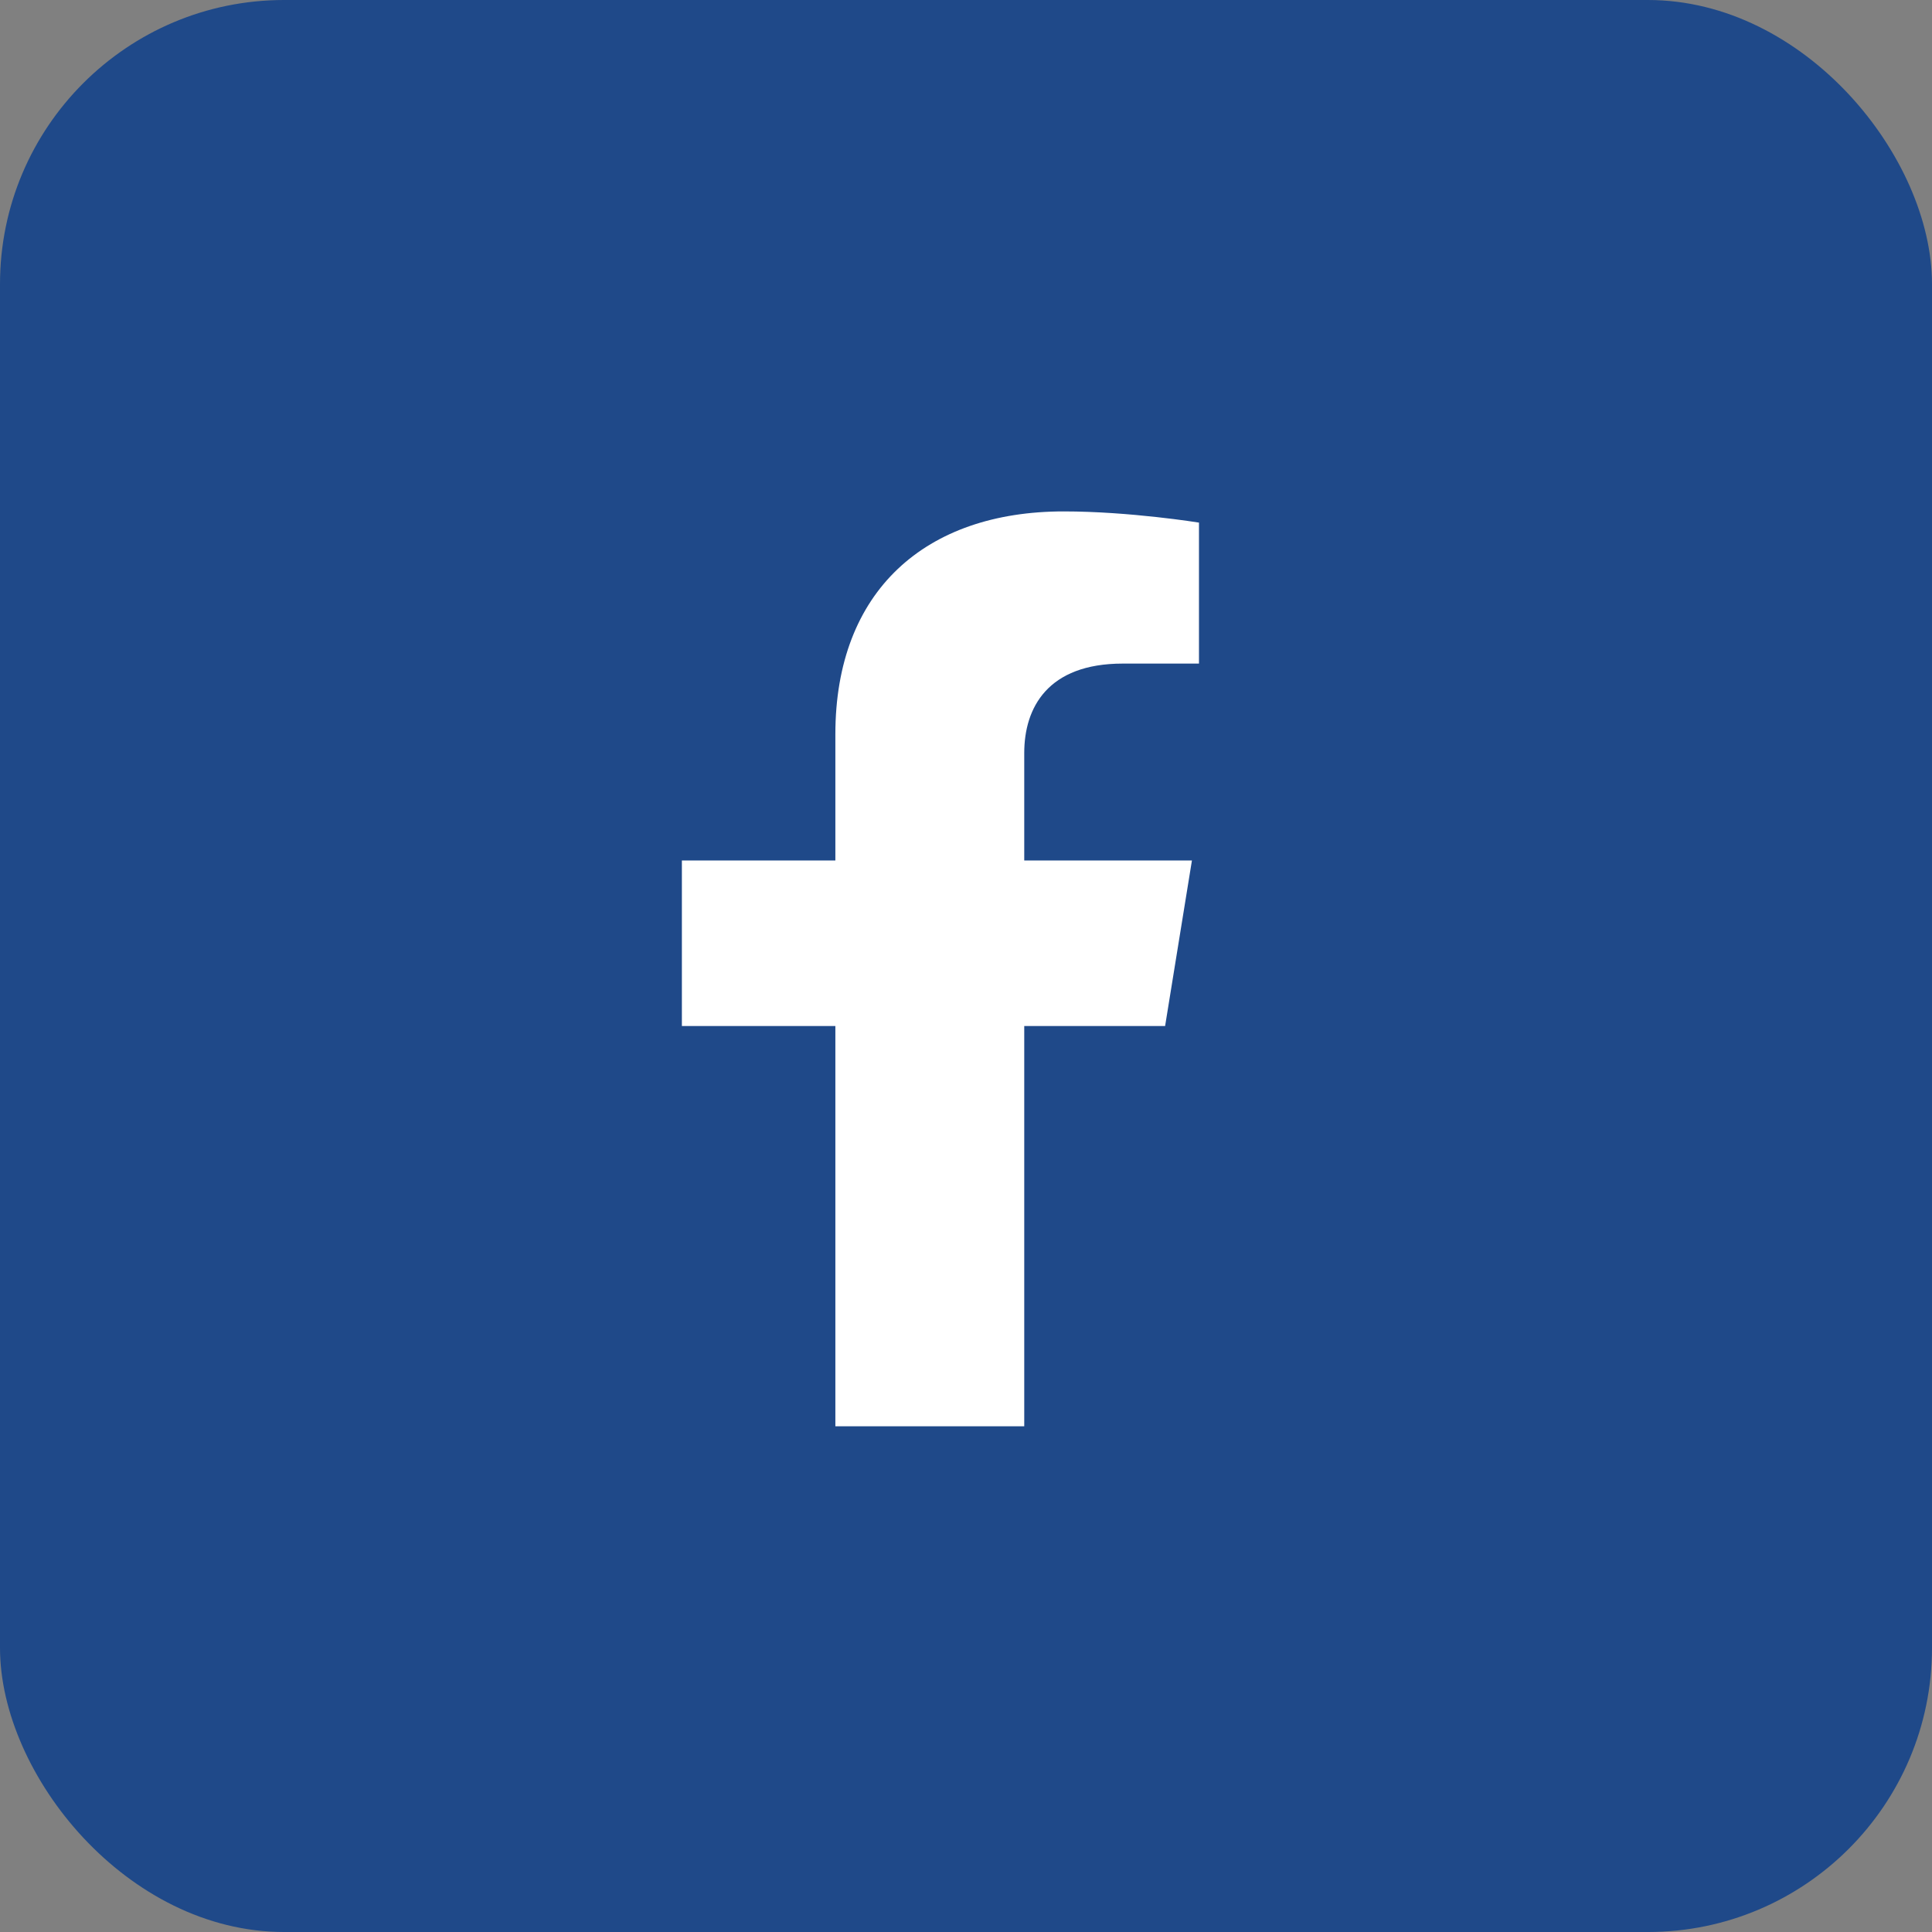
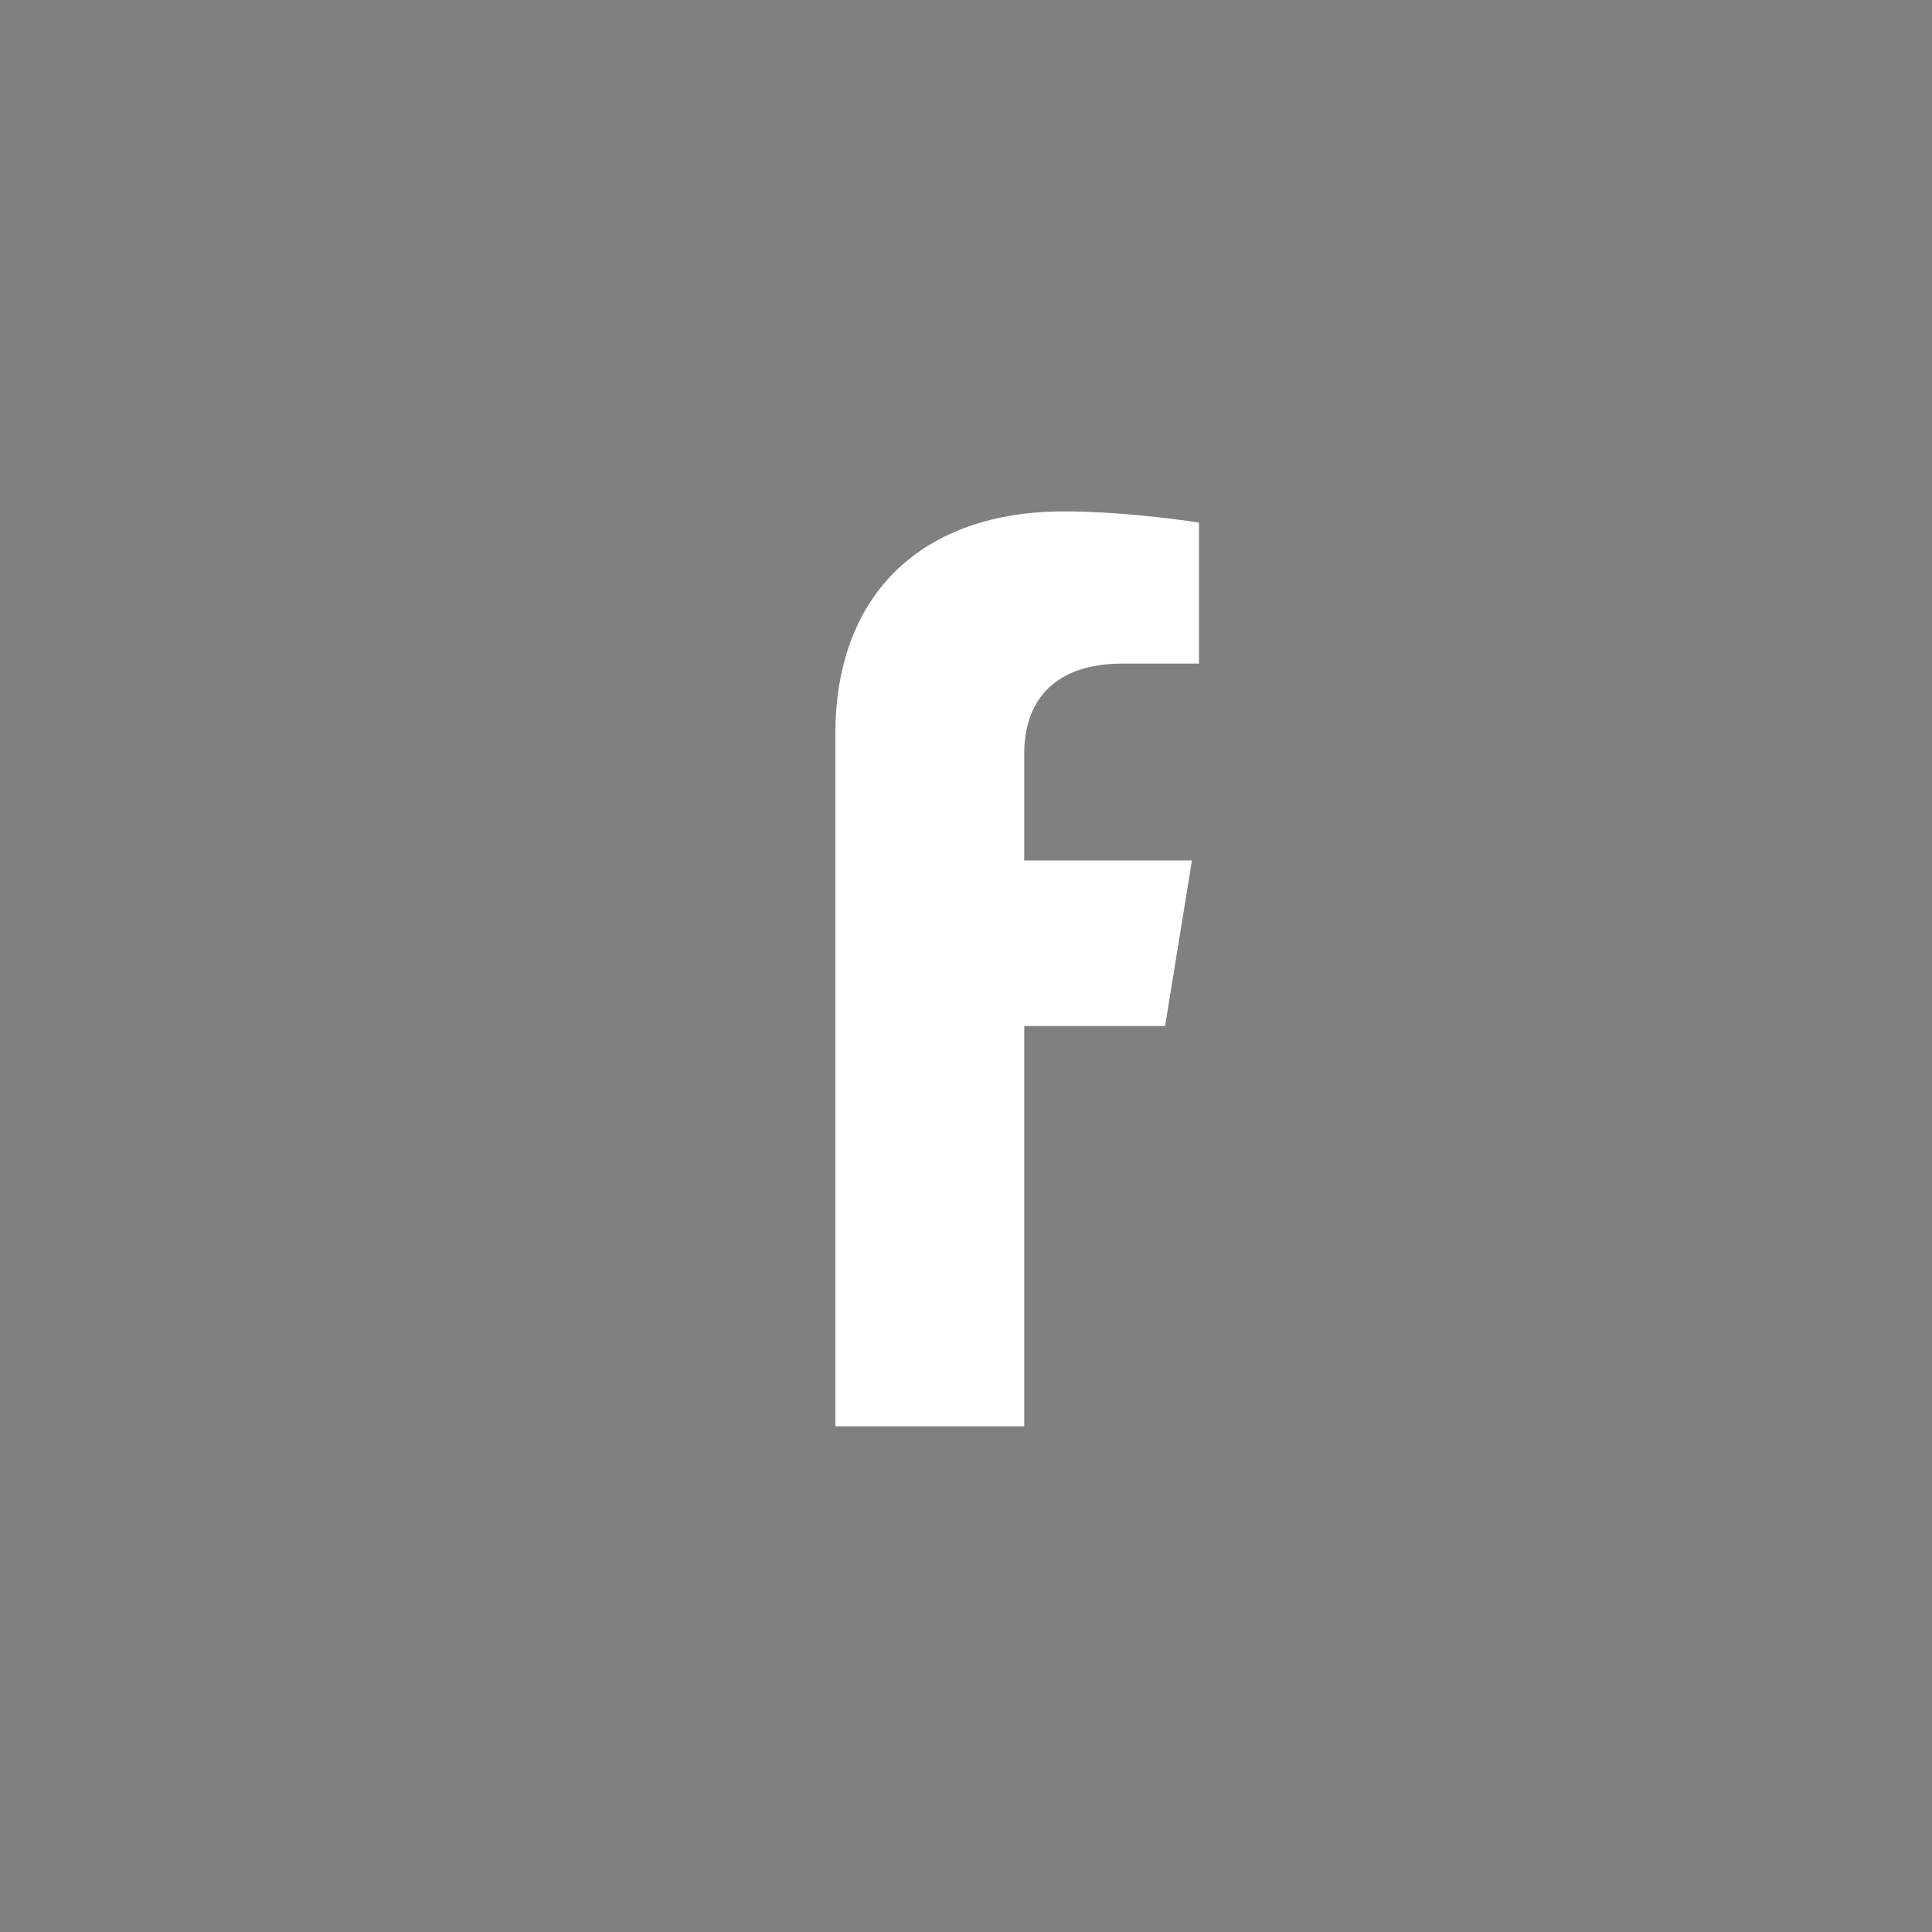
<svg xmlns="http://www.w3.org/2000/svg" width="34" height="34" viewBox="0 0 34 34" fill="none">
  <rect x="0" y="0" width="34" height="34" fill="#808080" stroke="none" />
-   <rect width="34" height="34" rx="5" fill="#1F4989" />
-   <path d="M20.504 18.056L20.976 15.143H18.025V13.252C18.025 12.455 18.437 11.678 19.759 11.678H21.1V9.197C21.1 9.197 19.883 9 18.719 9C16.289 9 14.701 10.396 14.701 12.922V15.143H12V18.056H14.701V25.1H18.025V18.056H20.504Z" fill="white" />
+   <path d="M20.504 18.056L20.976 15.143H18.025V13.252C18.025 12.455 18.437 11.678 19.759 11.678H21.1V9.197C21.1 9.197 19.883 9 18.719 9C16.289 9 14.701 10.396 14.701 12.922V15.143H12H14.701V25.1H18.025V18.056H20.504Z" fill="white" />
</svg>